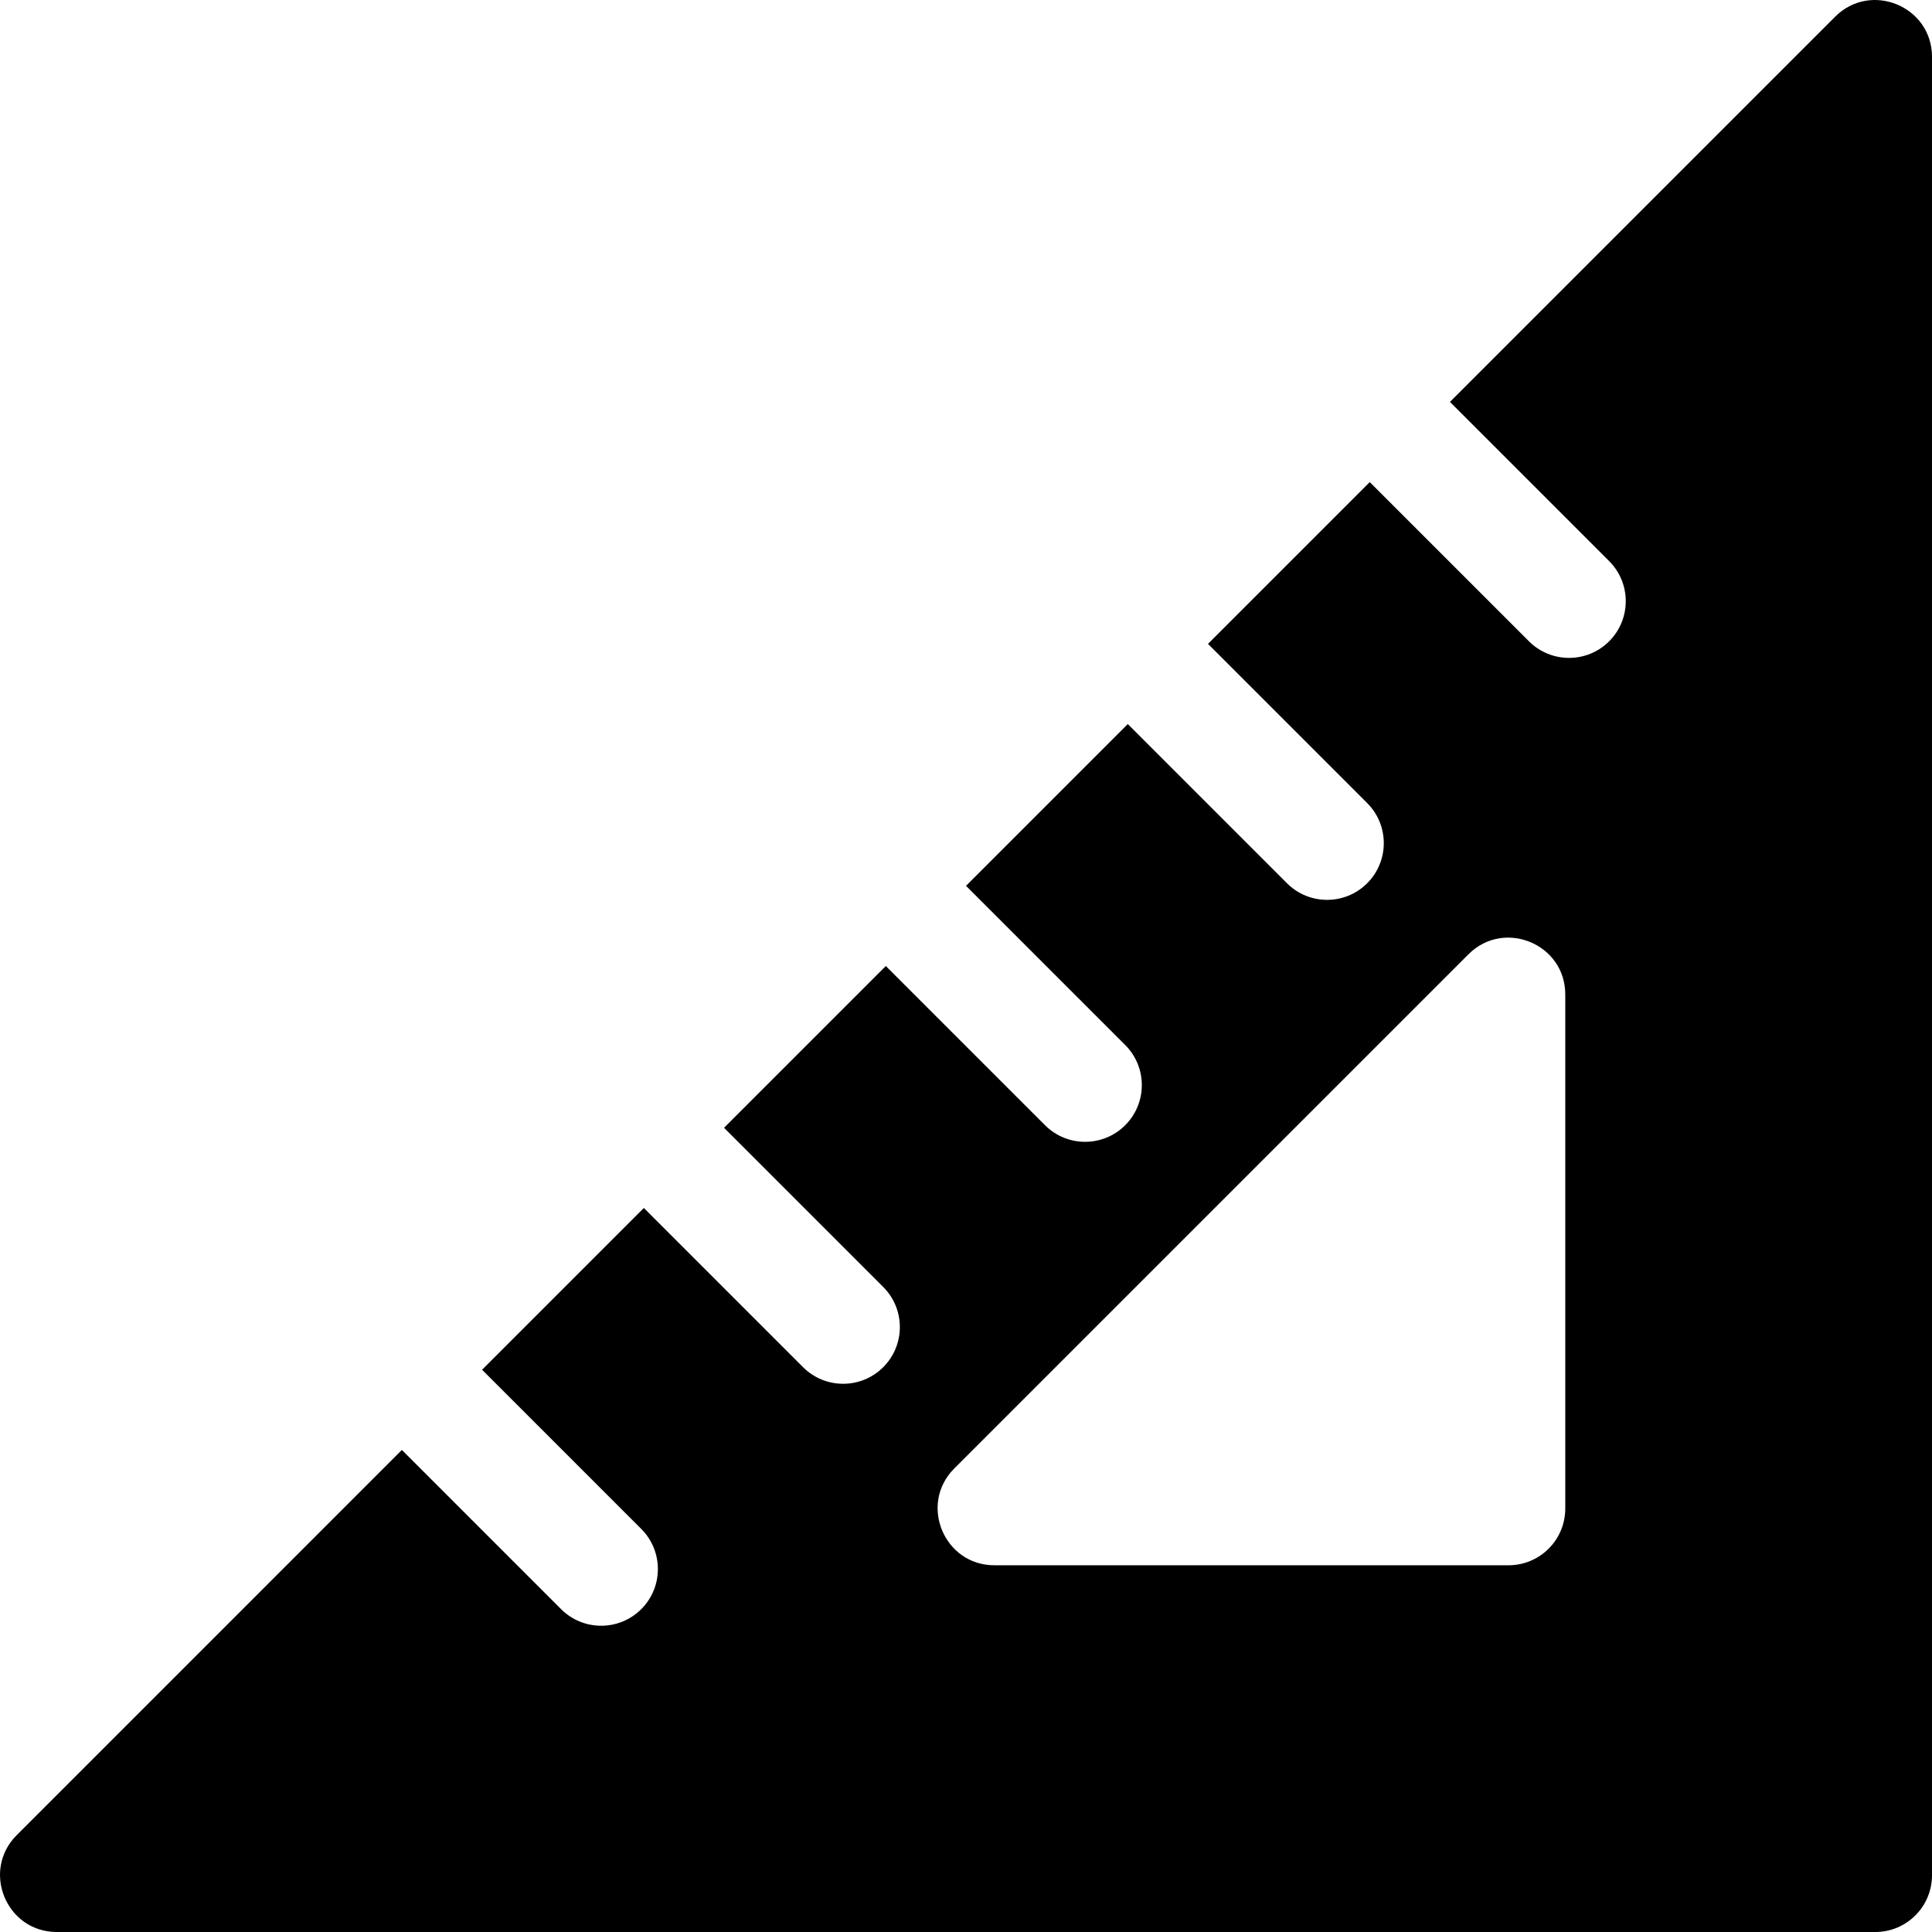
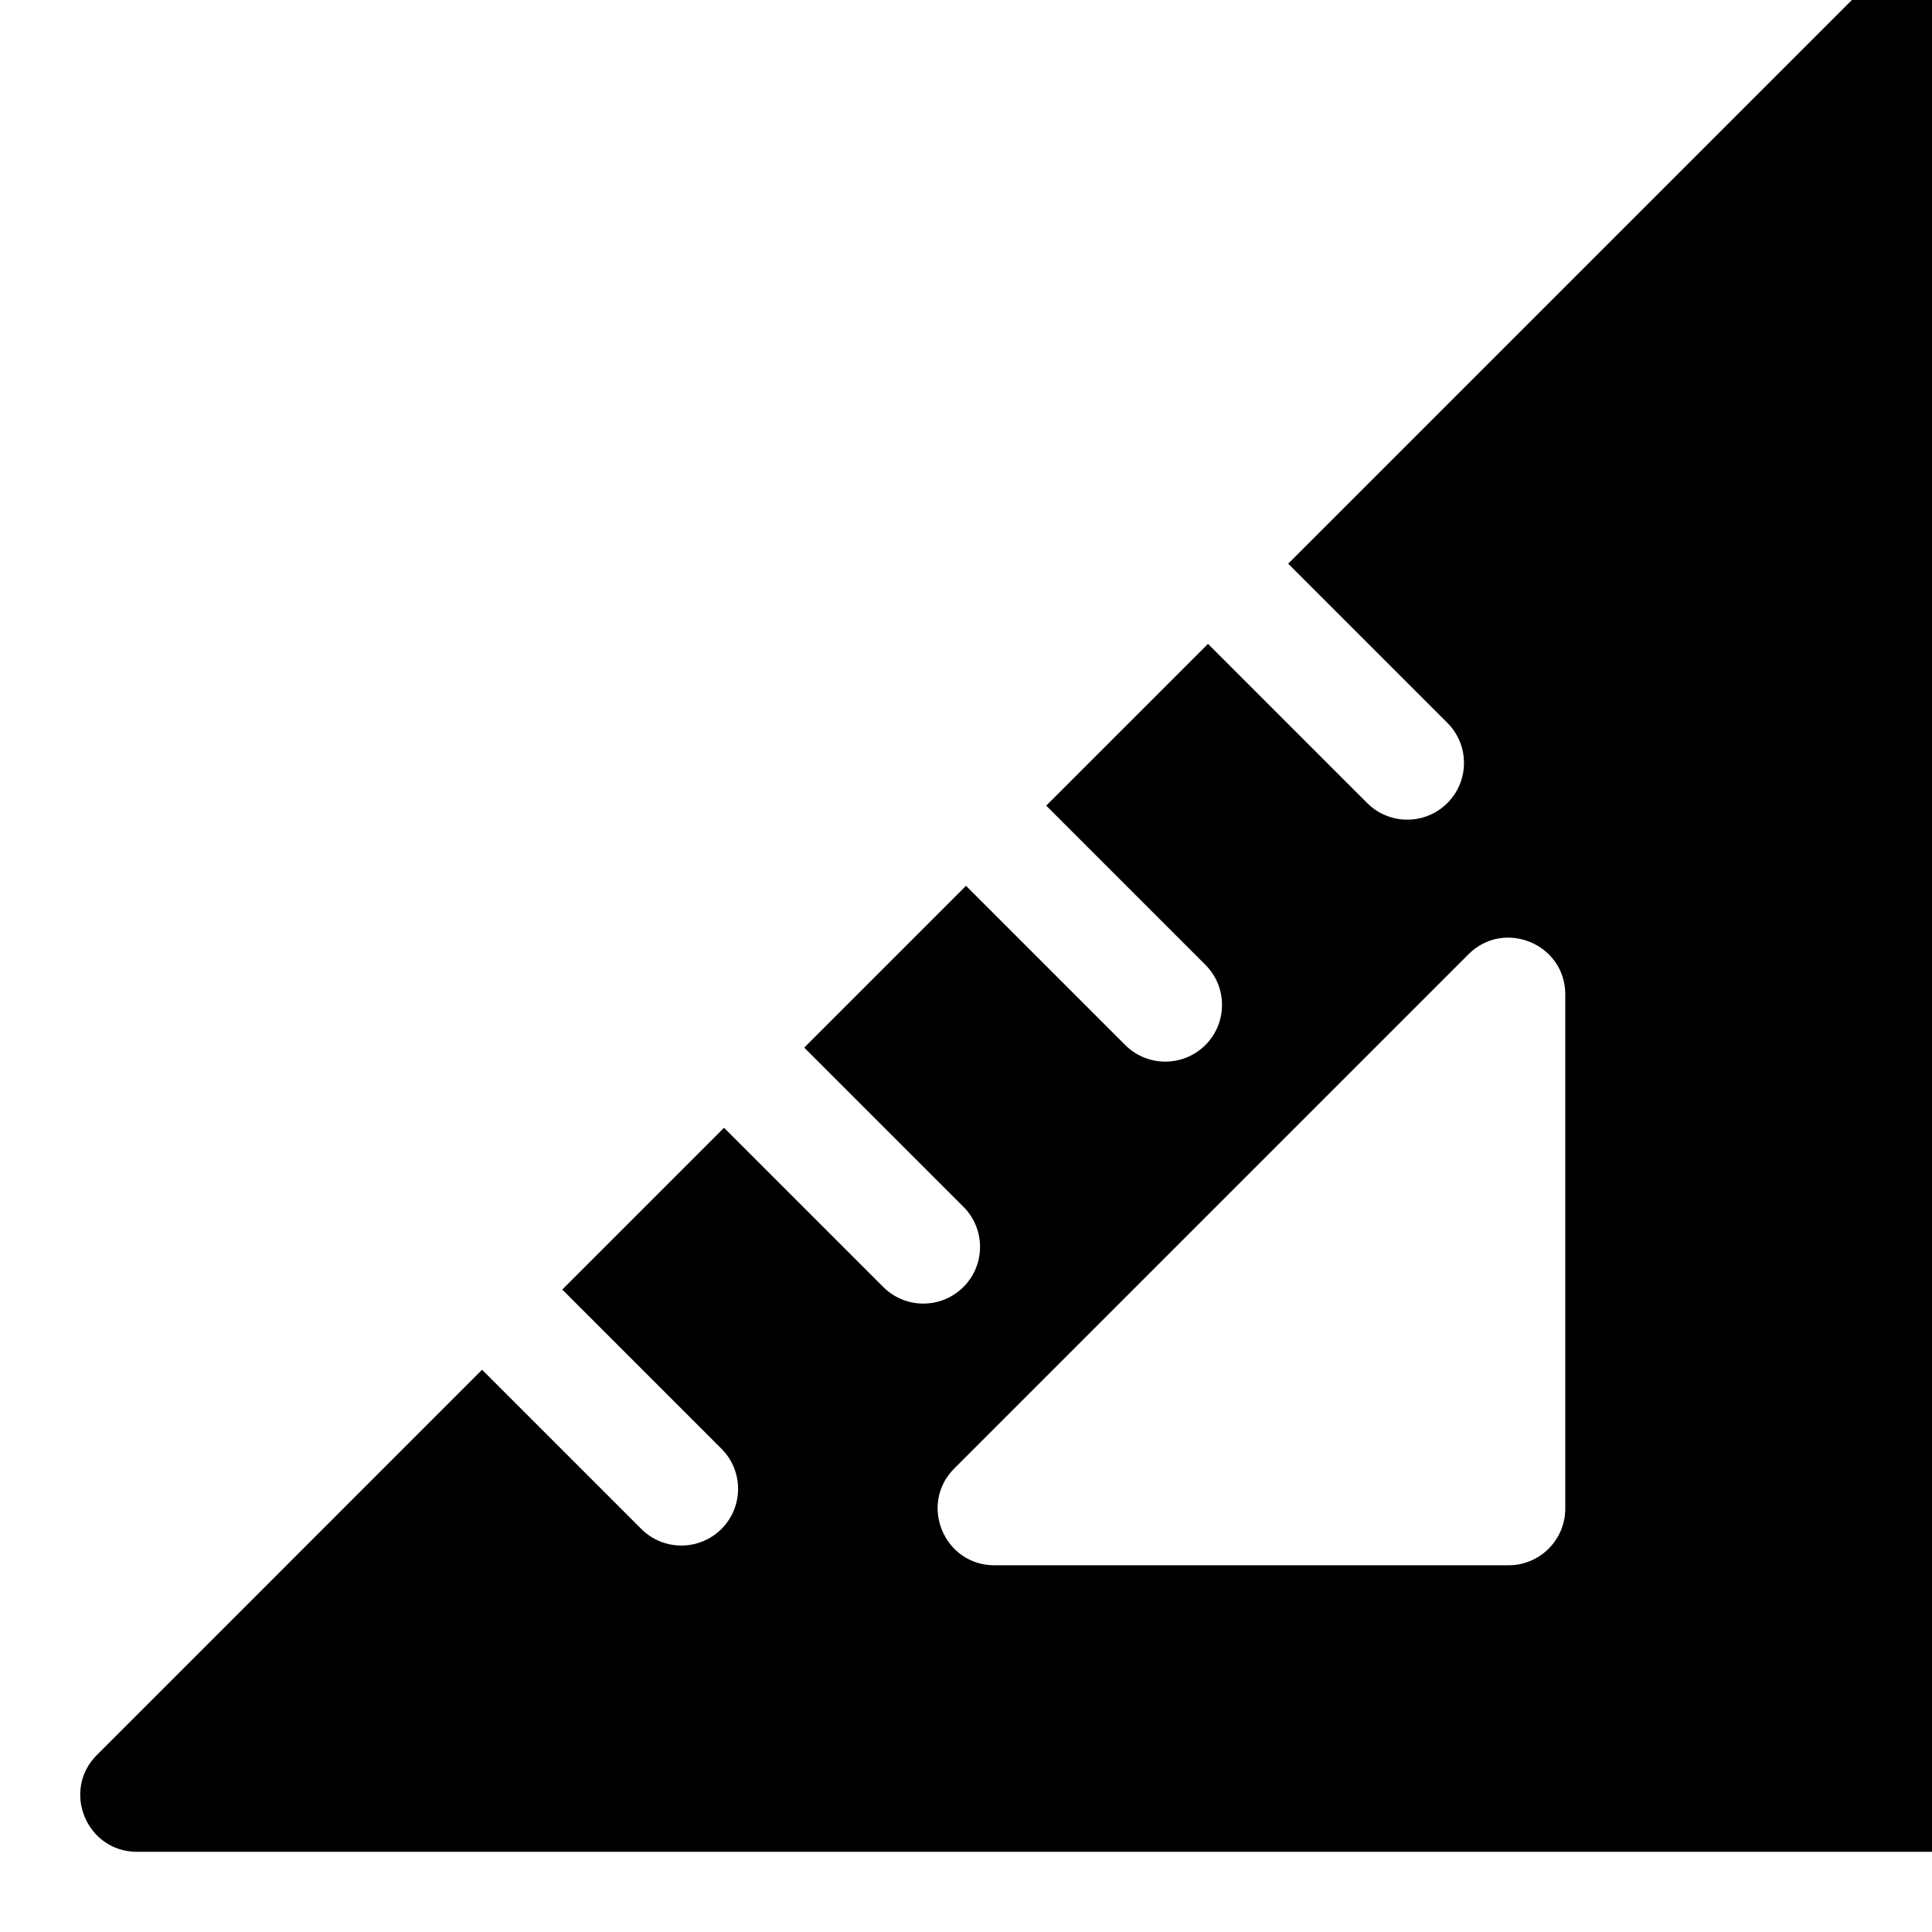
<svg xmlns="http://www.w3.org/2000/svg" id="Capa_1" height="512" viewBox="0 0 511.016 511.016" width="512">
  <g>
-     <path d="m485.408 4.409-101.893 101.893 42.106 42.106c5.858 5.858 5.858 15.355 0 21.213-5.857 5.857-15.355 5.858-21.213 0l-42.107-42.107-42.787 42.787 42.106 42.106c5.858 5.858 5.858 15.355 0 21.213-5.857 5.857-15.355 5.858-21.213 0l-42.107-42.107-42.787 42.787 42.106 42.106c5.858 5.858 5.858 15.355 0 21.213-5.857 5.857-15.355 5.858-21.213 0l-42.107-42.107-42.787 42.787 42.106 42.106c5.858 5.858 5.858 15.355 0 21.213-5.857 5.857-15.355 5.858-21.213 0l-42.107-42.107-42.787 42.787 42.106 42.106c5.858 5.858 5.858 15.355 0 21.213-5.857 5.857-15.355 5.858-21.213 0l-42.107-42.107-101.889 101.899c-9.422 9.422-2.738 25.607 10.606 25.607h481c8.284 0 15-6.716 15-15v-481c.001-13.325-16.17-20.042-25.606-10.607zm-71.393 394.607c0 8.284-6.716 15-15 15h-136c-13.318 0-20.048-16.165-10.606-25.607l136-136c9.423-9.423 25.606-2.737 25.606 10.607z" />
+     <path d="m485.408 4.409-101.893 101.893 42.106 42.106l-42.107-42.107-42.787 42.787 42.106 42.106c5.858 5.858 5.858 15.355 0 21.213-5.857 5.857-15.355 5.858-21.213 0l-42.107-42.107-42.787 42.787 42.106 42.106c5.858 5.858 5.858 15.355 0 21.213-5.857 5.857-15.355 5.858-21.213 0l-42.107-42.107-42.787 42.787 42.106 42.106c5.858 5.858 5.858 15.355 0 21.213-5.857 5.857-15.355 5.858-21.213 0l-42.107-42.107-42.787 42.787 42.106 42.106c5.858 5.858 5.858 15.355 0 21.213-5.857 5.857-15.355 5.858-21.213 0l-42.107-42.107-101.889 101.899c-9.422 9.422-2.738 25.607 10.606 25.607h481c8.284 0 15-6.716 15-15v-481c.001-13.325-16.17-20.042-25.606-10.607zm-71.393 394.607c0 8.284-6.716 15-15 15h-136c-13.318 0-20.048-16.165-10.606-25.607l136-136c9.423-9.423 25.606-2.737 25.606 10.607z" />
  </g>
</svg>